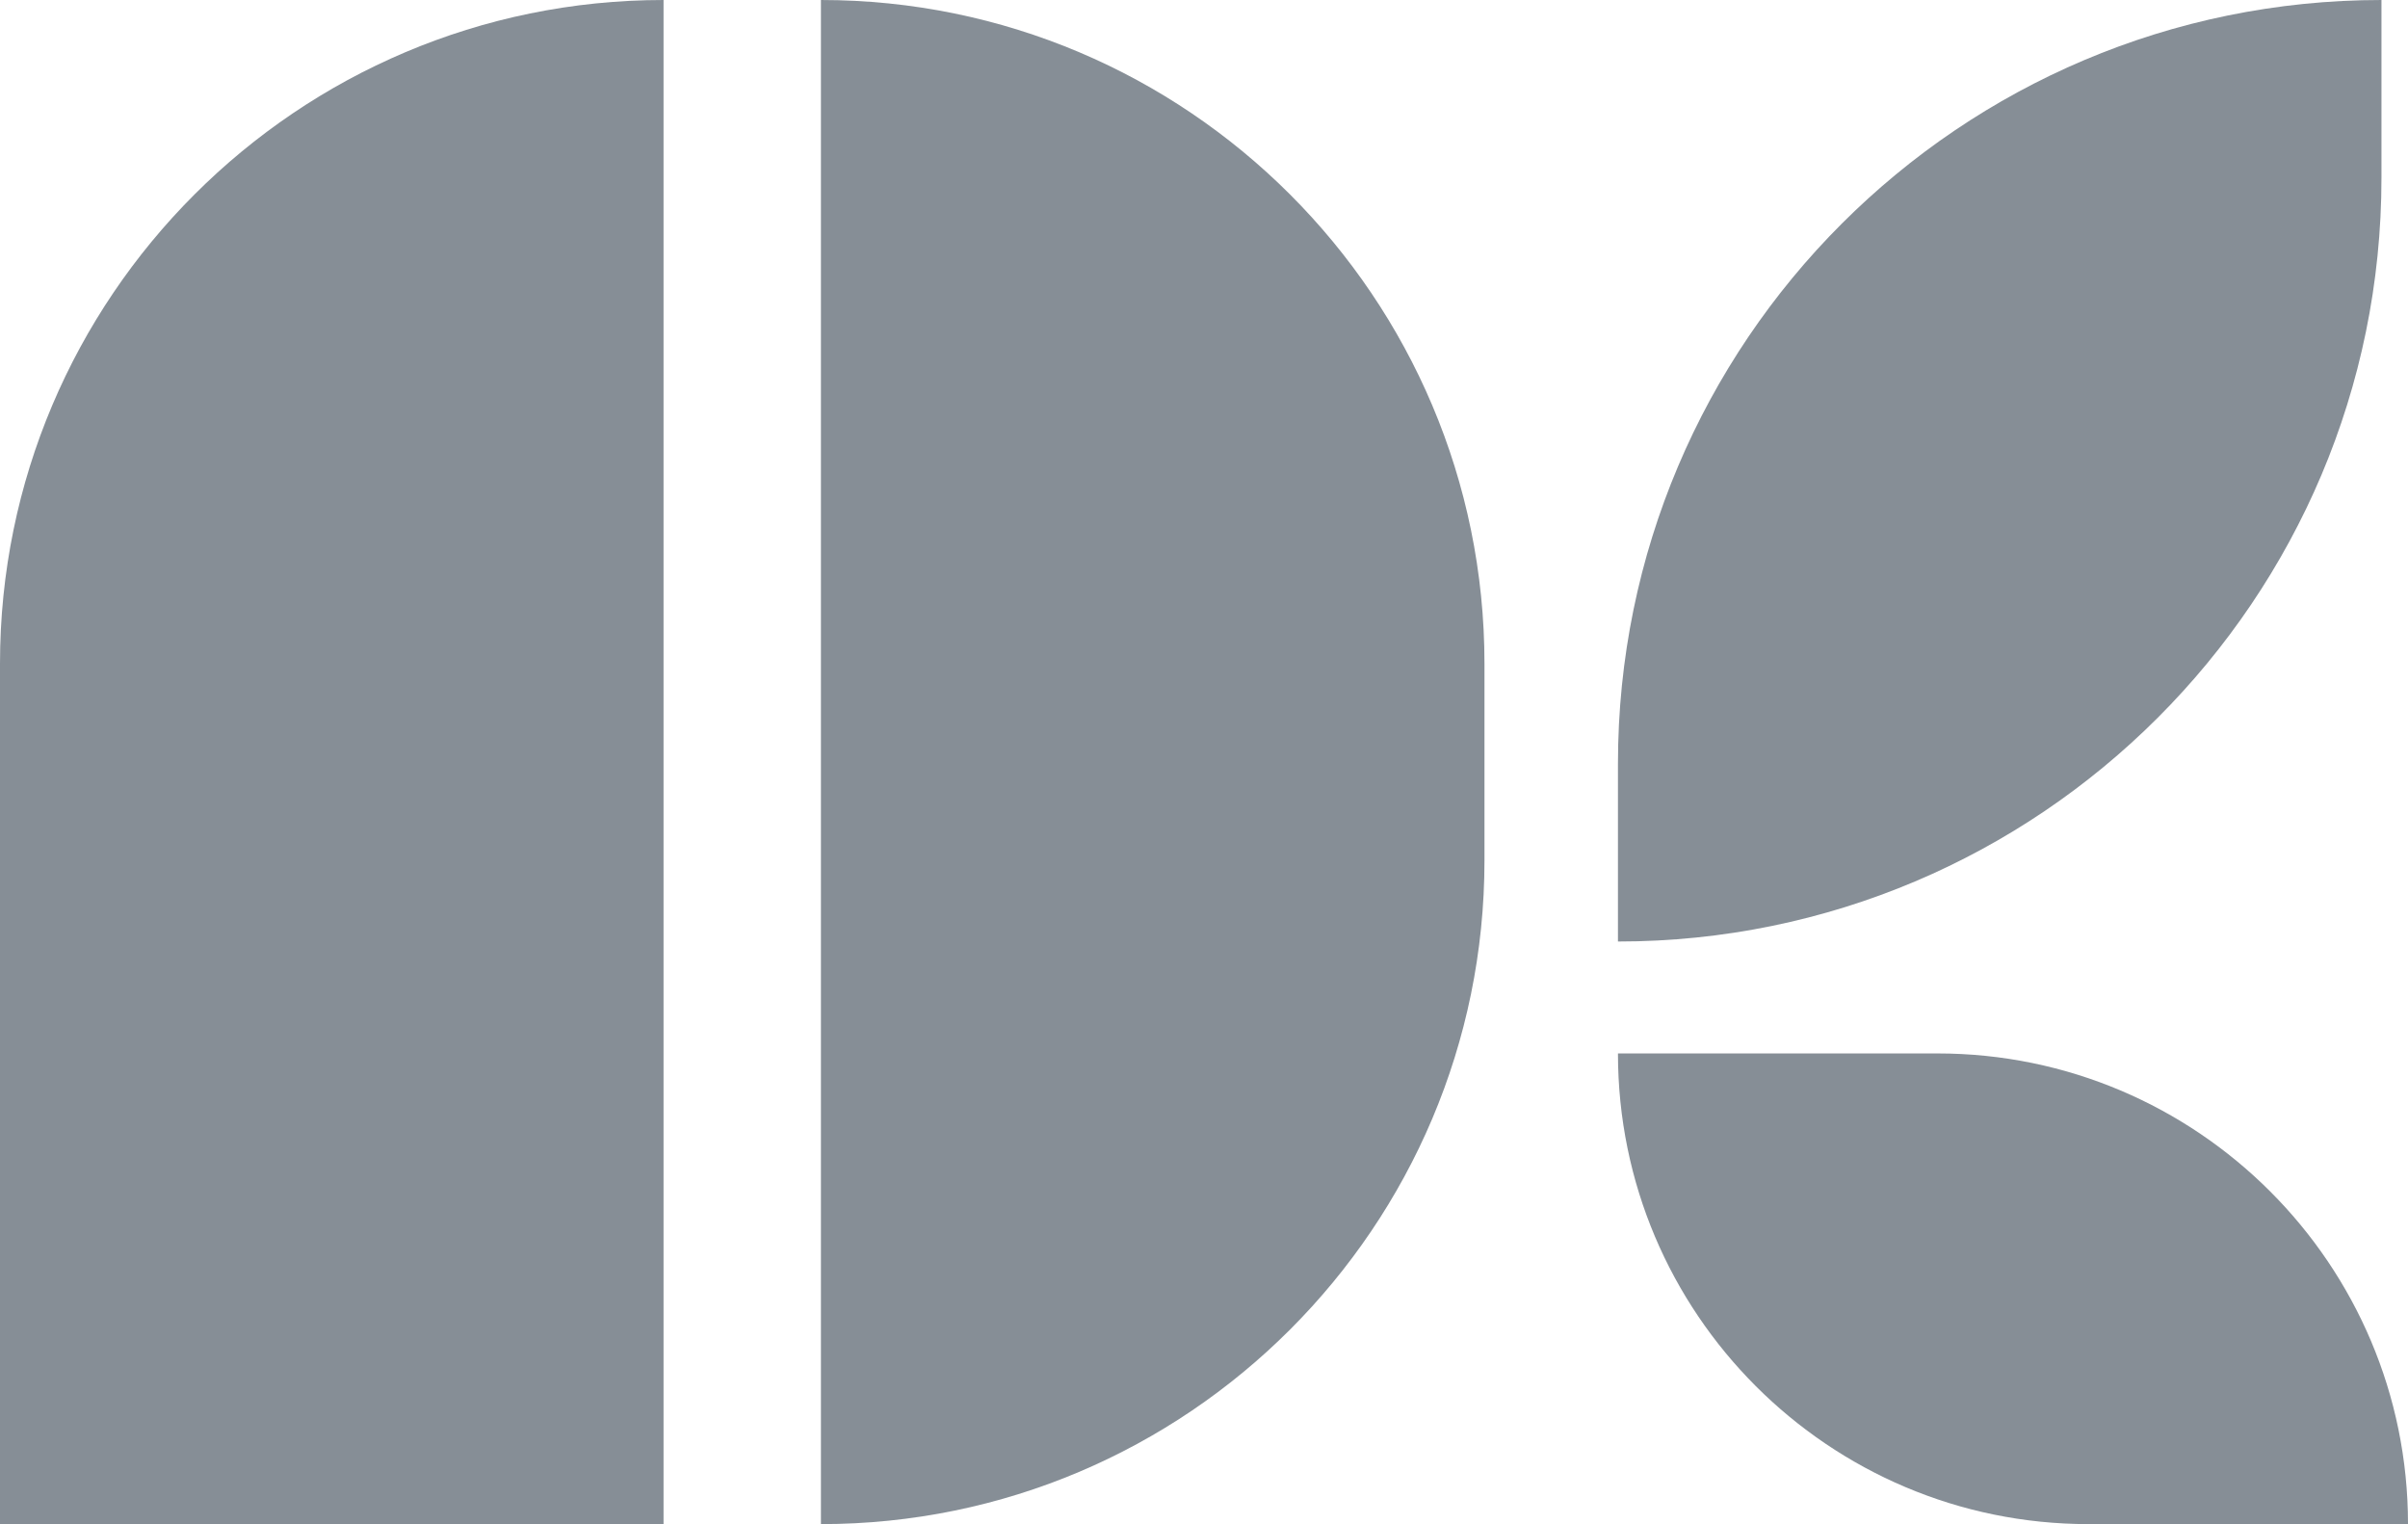
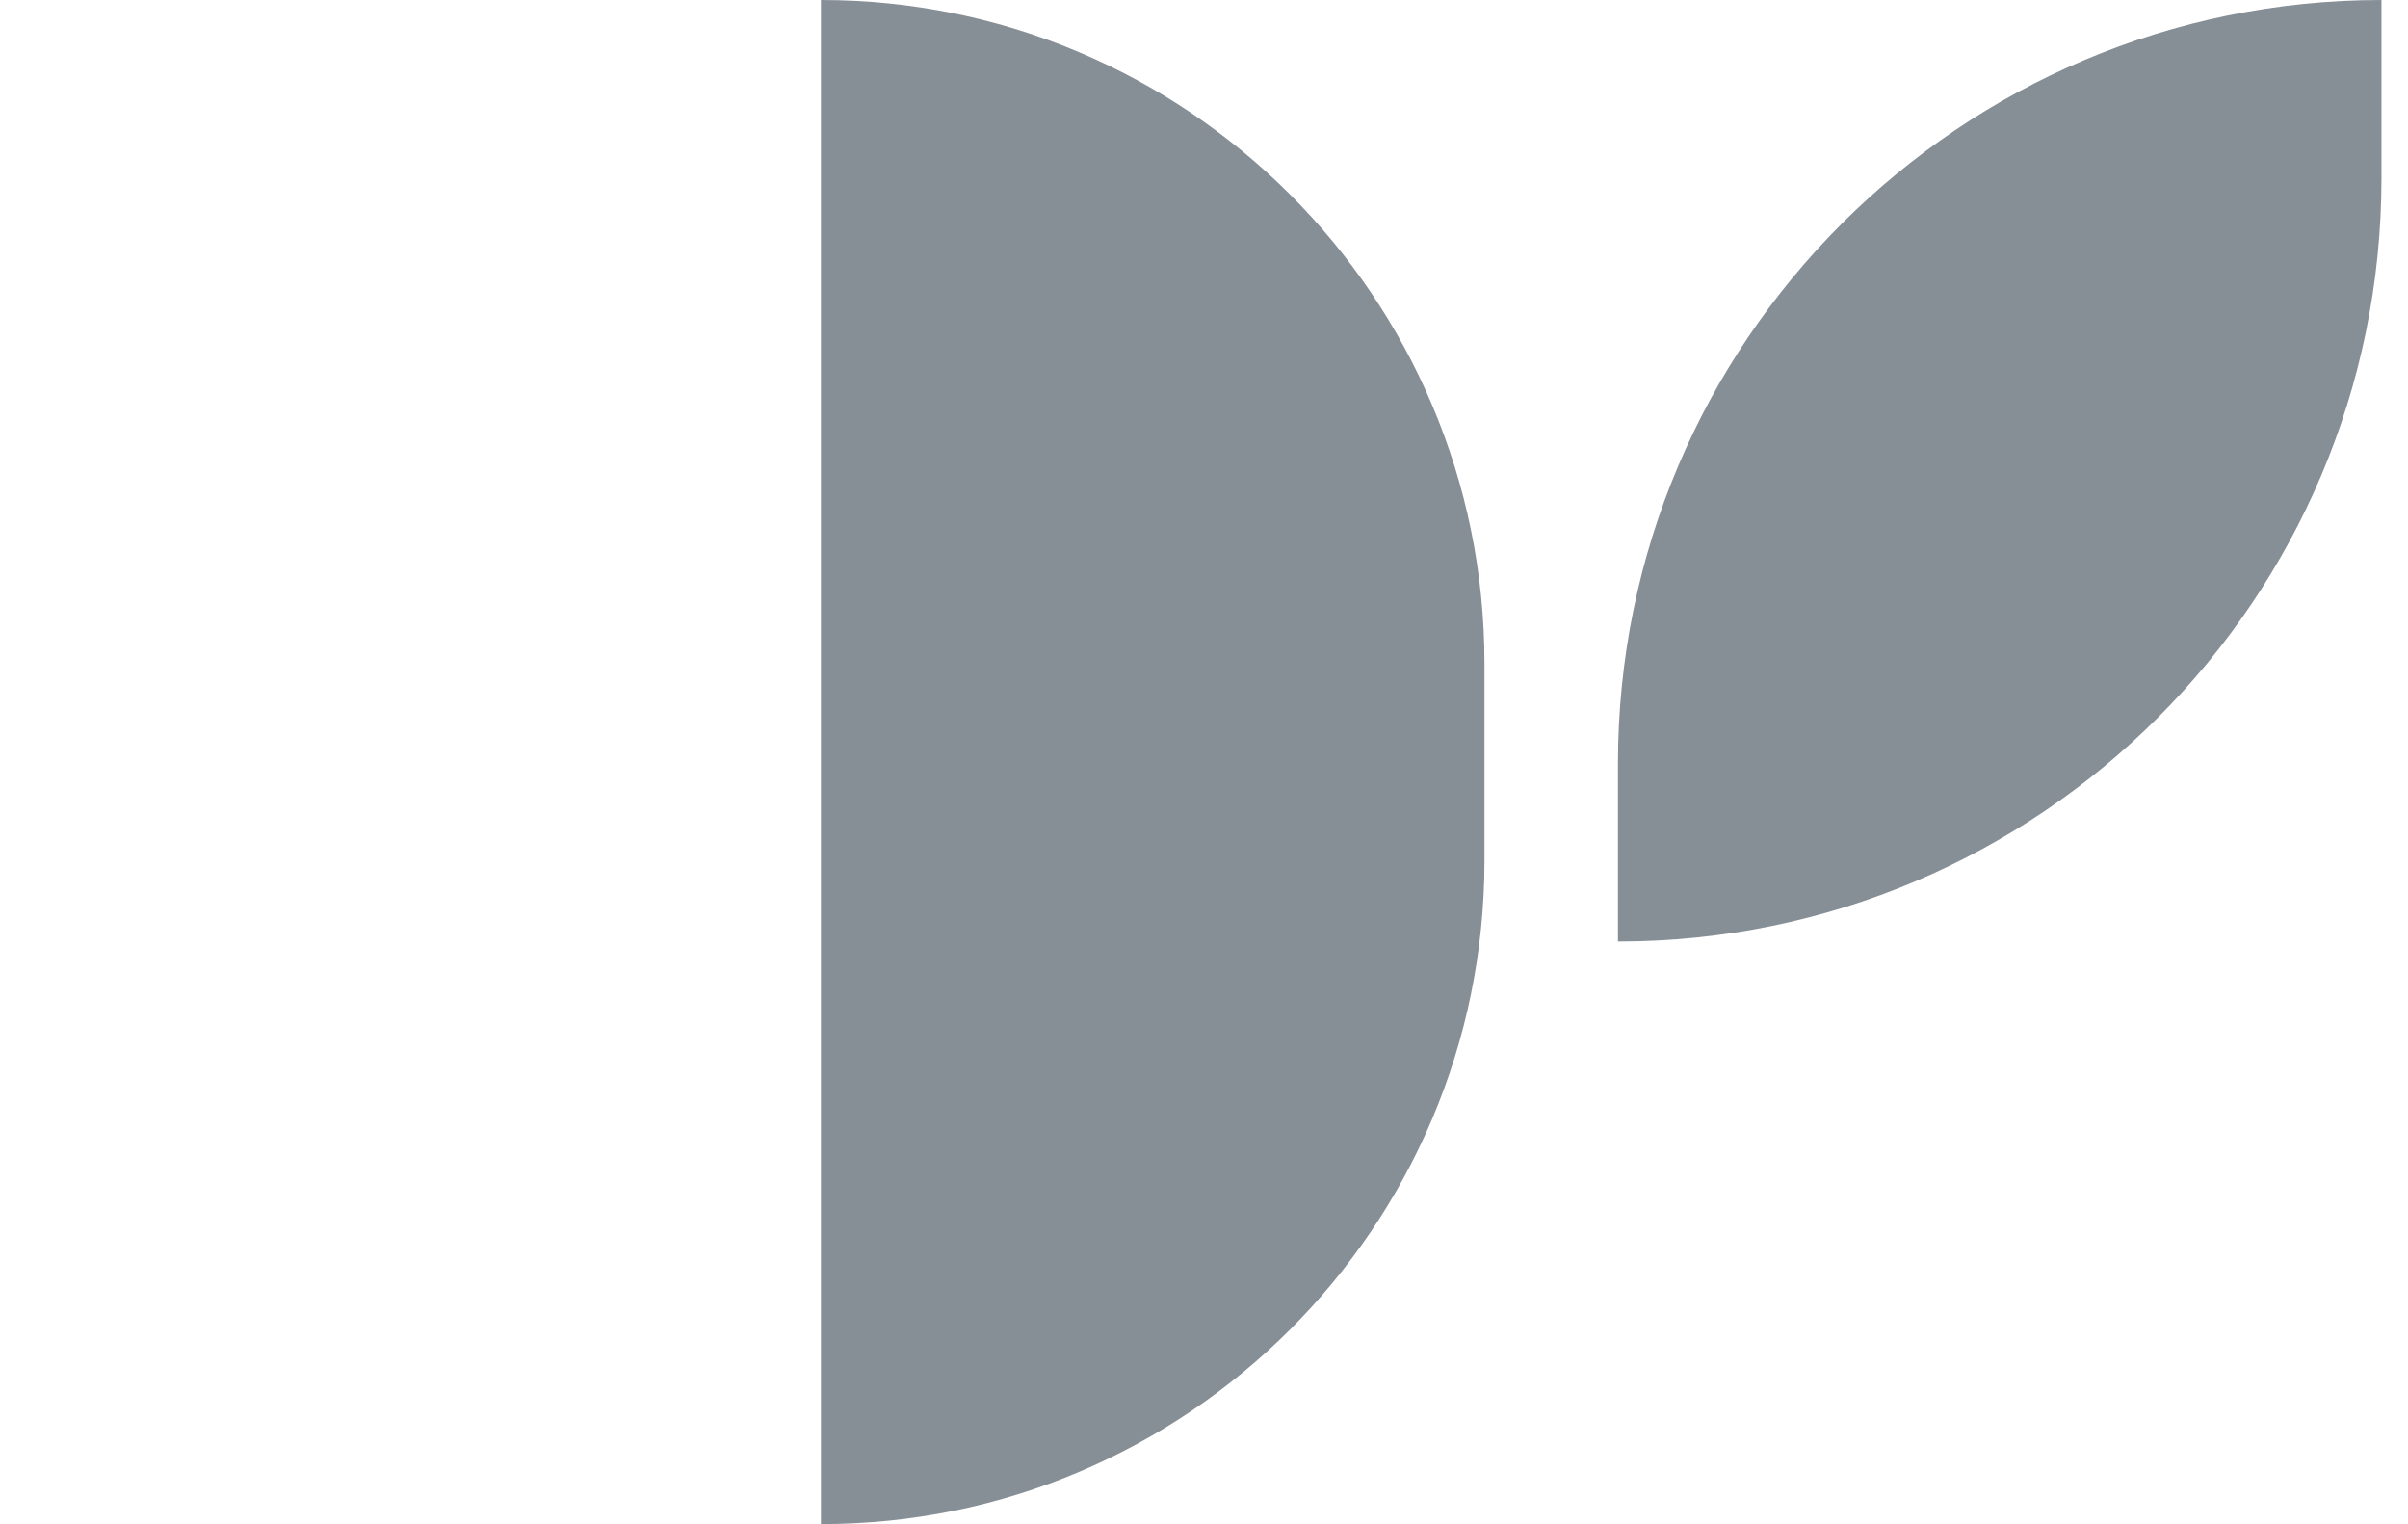
<svg xmlns="http://www.w3.org/2000/svg" id="Layer_2" viewBox="0 0 155.14 98.18" fill="rgb(0, 0, 0)" style="color: rgb(134, 142, 150);">
  <defs>
    <style>.cls-1{fill:#868E96;}</style>
  </defs>
  <g id="Layer_3">
    <path class="cls-1" d="M153.43,0h0V11.46c0,27.15-22.04,49.19-49.19,49.19h0v-11.46C104.24,22.04,126.28,0,153.43,0Z" fill="rgb(134, 142, 150)" />
-     <path class="cls-1" d="M104.24,67.86h20.58c16.74,0,30.32,13.59,30.32,30.32h-20.58c-16.74,0-30.32-13.59-30.32-30.32h0Z" fill="rgb(134, 142, 150)" />
-     <path class="cls-1" d="M52.89,0h0C76.49,0,95.64,19.16,95.64,42.75v12.68c0,23.59-19.16,42.75-42.75,42.75h0V0h0Z" fill="rgb(134, 142, 150)" />
-     <path class="cls-1" d="M42.75,0h0V98.18H0V42.75C0,19.16,19.16,0,42.75,0Z" fill="rgb(134, 142, 150)" />
+     <path class="cls-1" d="M52.89,0h0C76.49,0,95.64,19.16,95.64,42.75v12.68c0,23.59-19.16,42.75-42.75,42.75h0V0h0" fill="rgb(134, 142, 150)" />
  </g>
</svg>